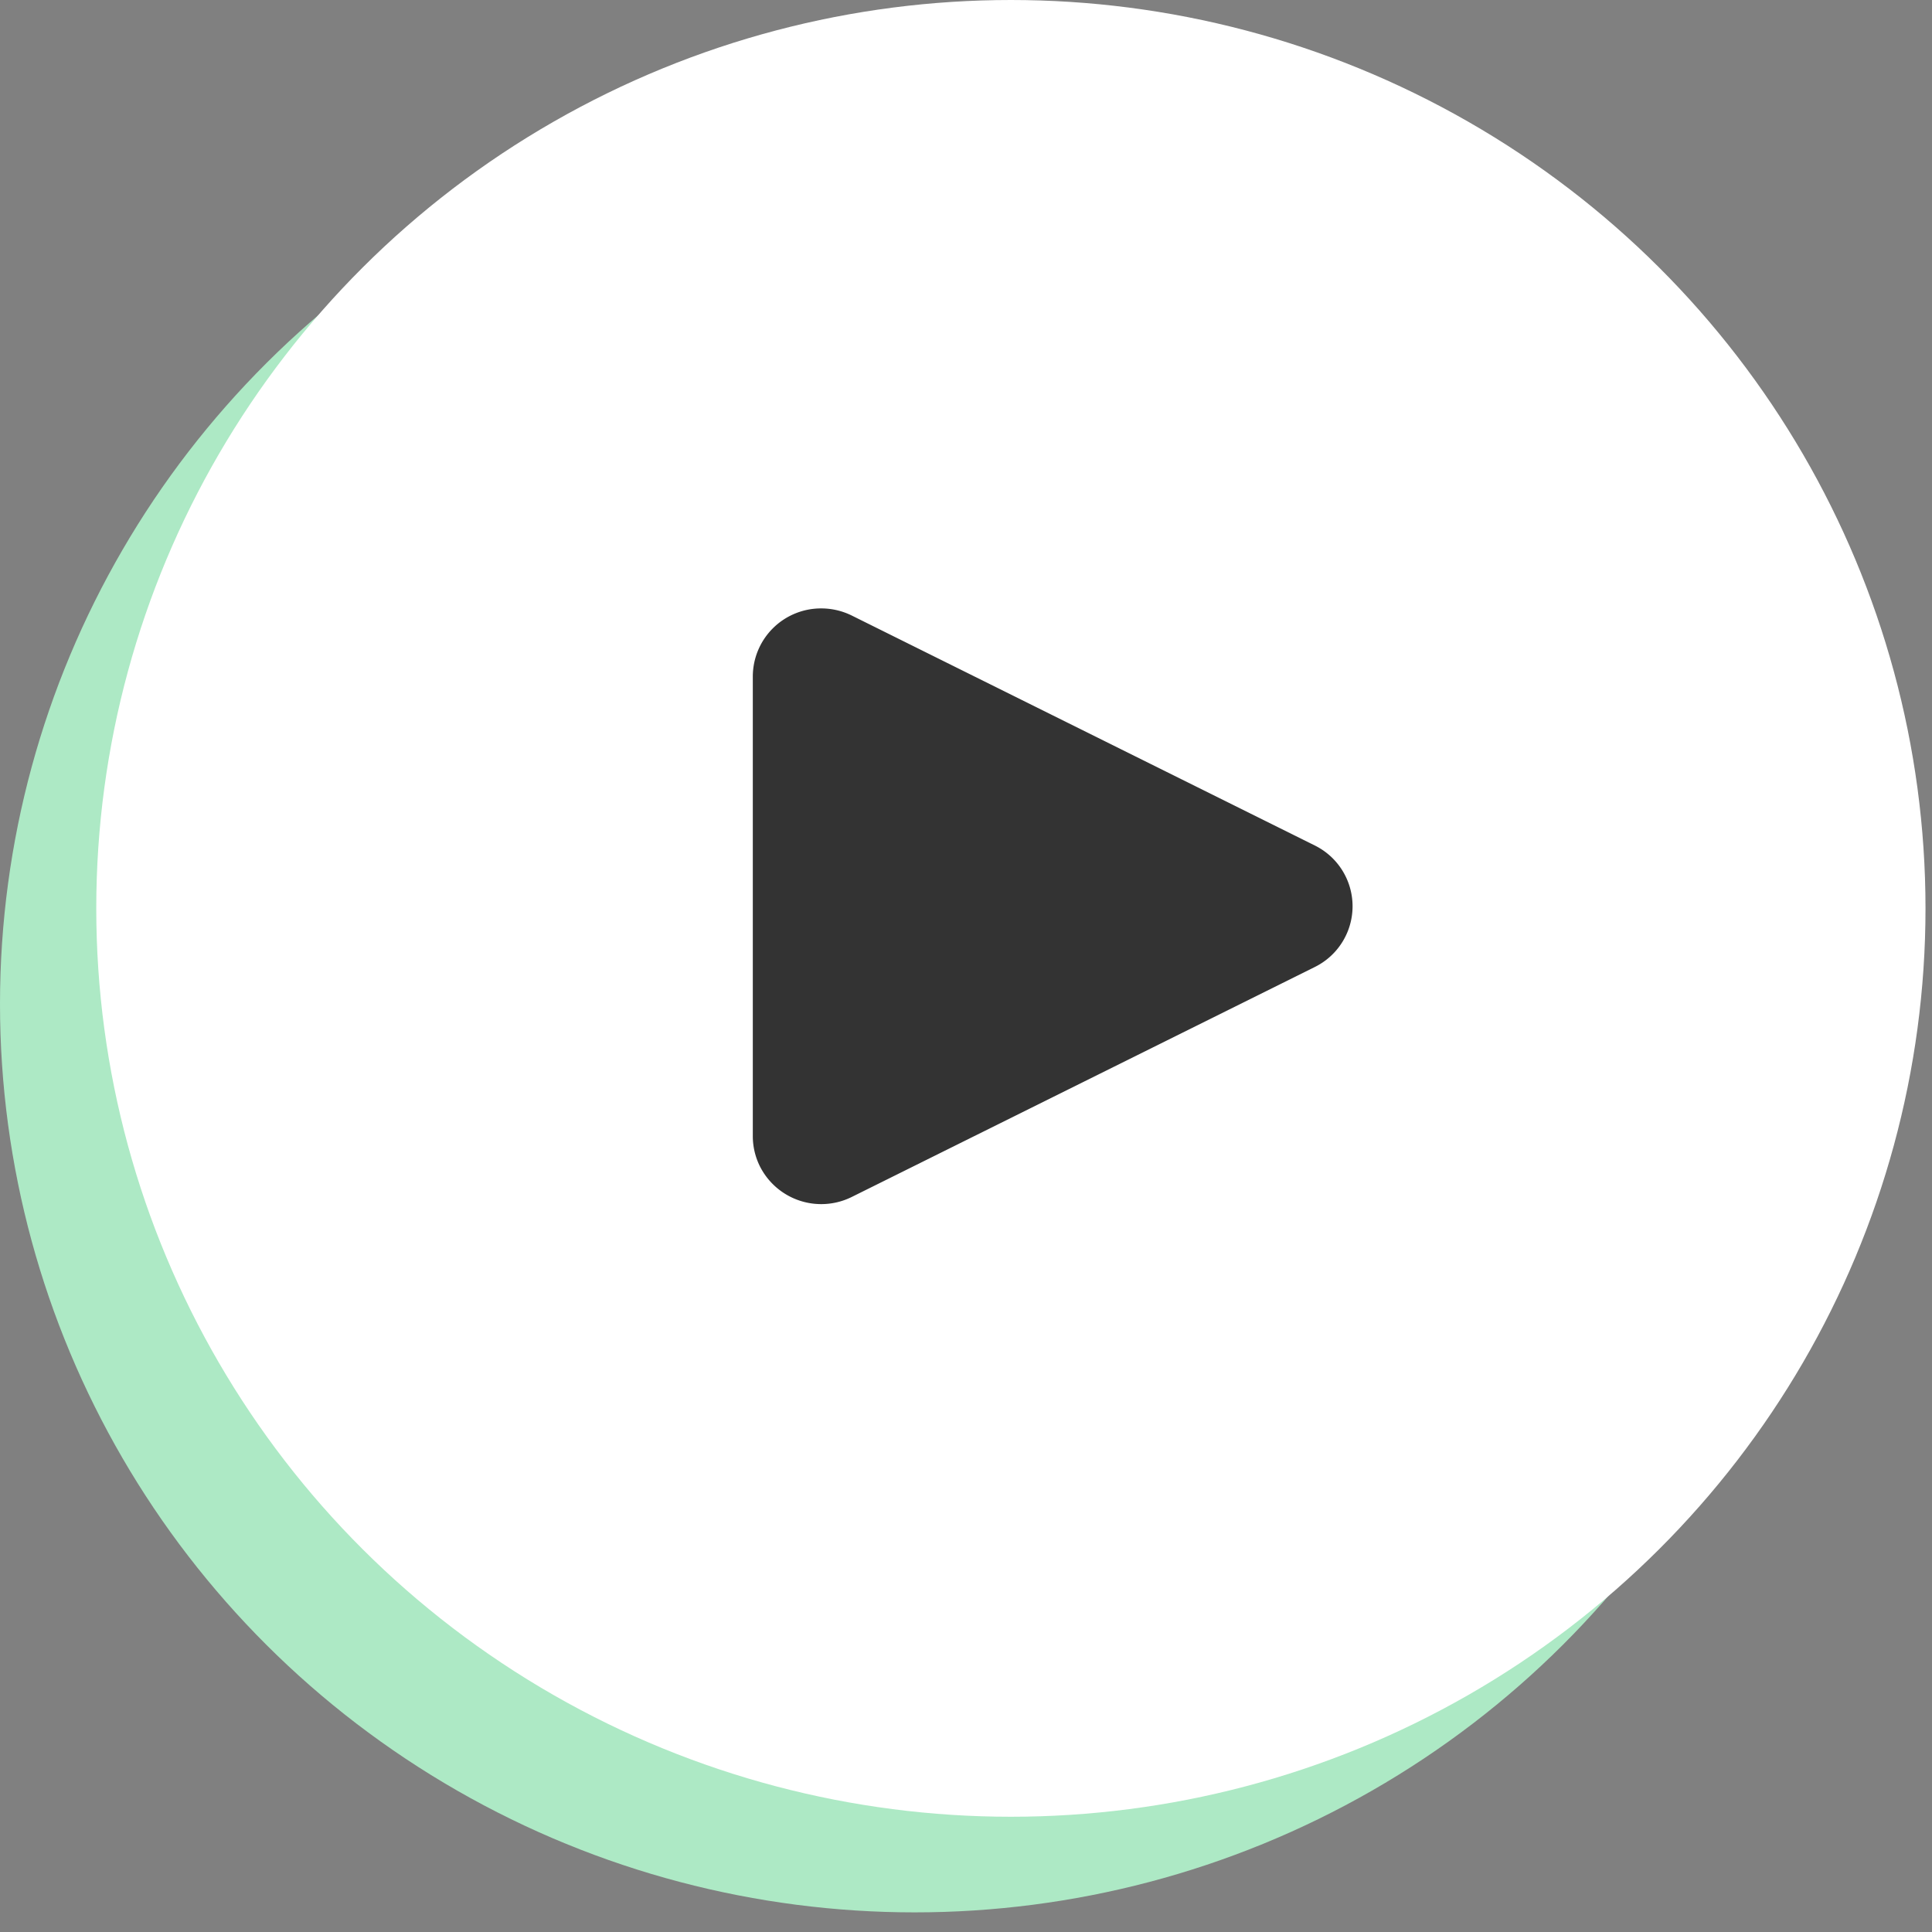
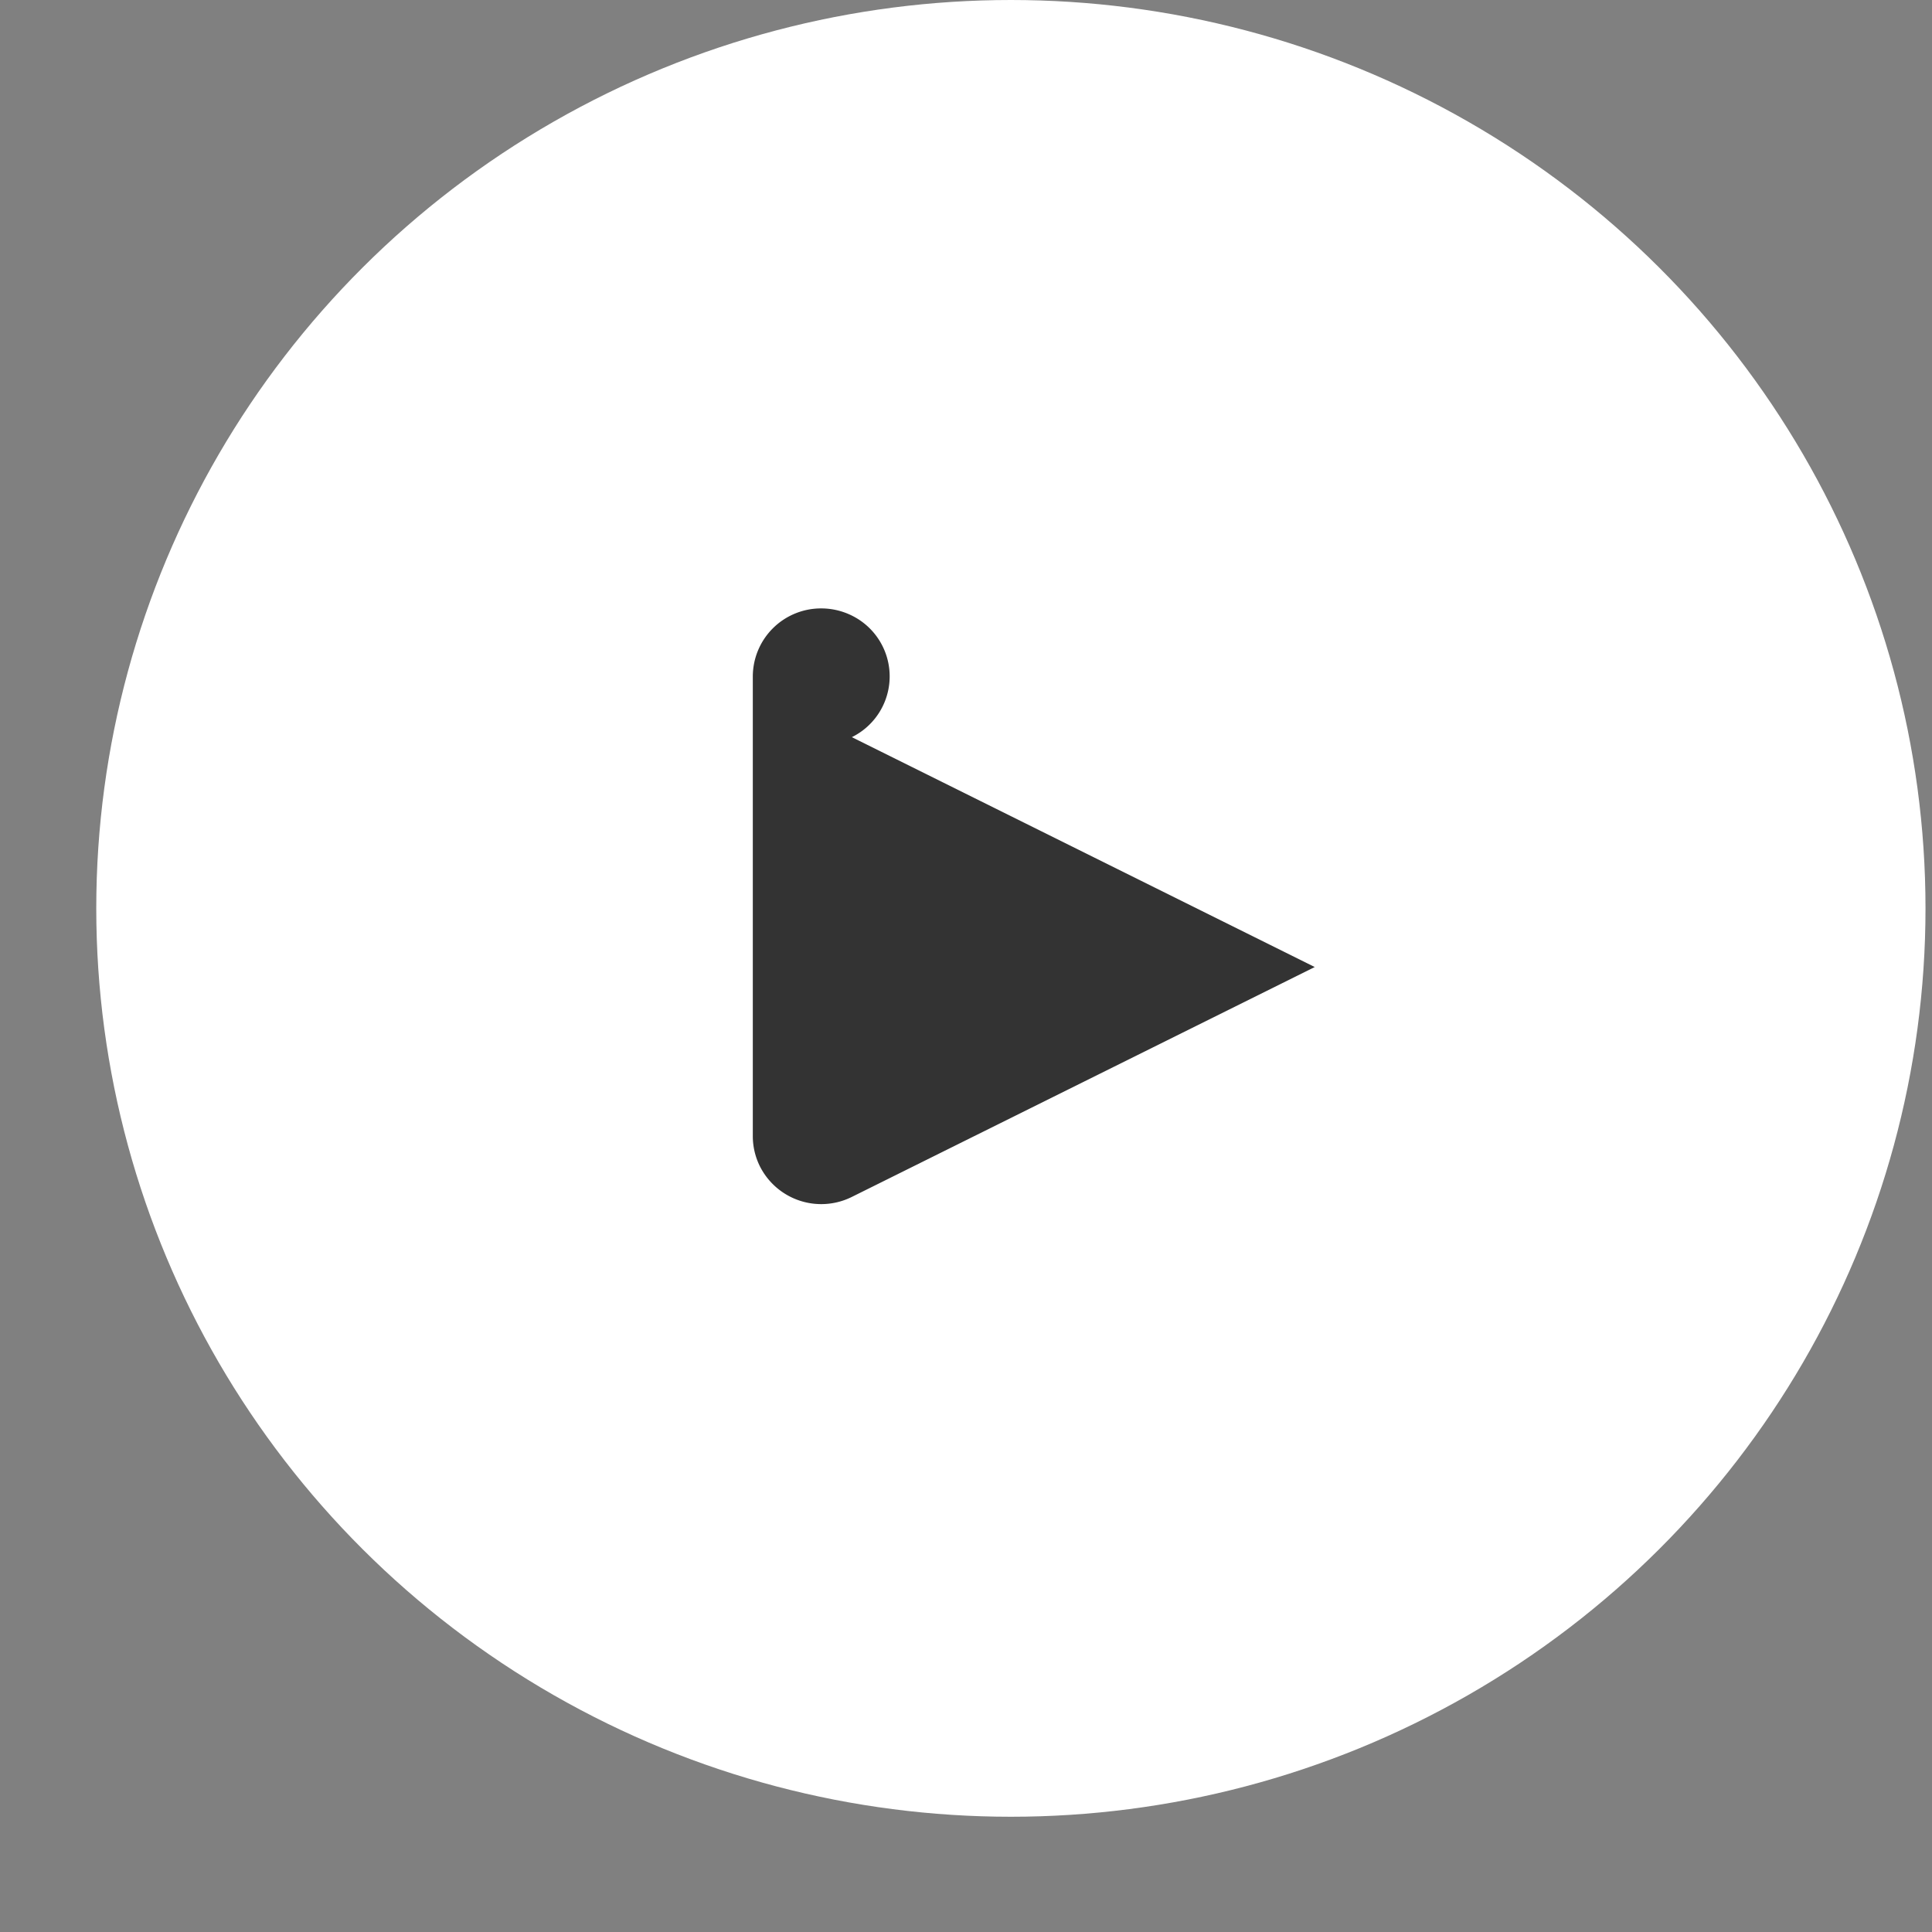
<svg xmlns="http://www.w3.org/2000/svg" width="69" height="69" viewBox="0 0 69 69">
  <rect x="0" y="0" width="69" height="69" fill="#808080" stroke="none" />
  <g fill="none" fill-rule="evenodd">
-     <ellipse cx="32.665" cy="35.857" fill="#ADE9C5" rx="32.665" ry="32.442" />
    <ellipse cx="36.103" cy="32.442" fill="#FFF" rx="32.665" ry="32.442" />
-     <path fill="#333" d="M46.955 34.537l-16.532 8.21a2.452 2.452 0 0 1-3.28-1.086 2.414 2.414 0 0 1-.257-1.085v-16.42a2.436 2.436 0 0 1 2.444-2.427c.38 0 .753.088 1.093.256l16.532 8.21a2.42 2.42 0 0 1 0 4.342z" />
+     <path fill="#333" d="M46.955 34.537l-16.532 8.21a2.452 2.452 0 0 1-3.28-1.086 2.414 2.414 0 0 1-.257-1.085v-16.42a2.436 2.436 0 0 1 2.444-2.427c.38 0 .753.088 1.093.256a2.42 2.42 0 0 1 0 4.342z" />
  </g>
</svg>